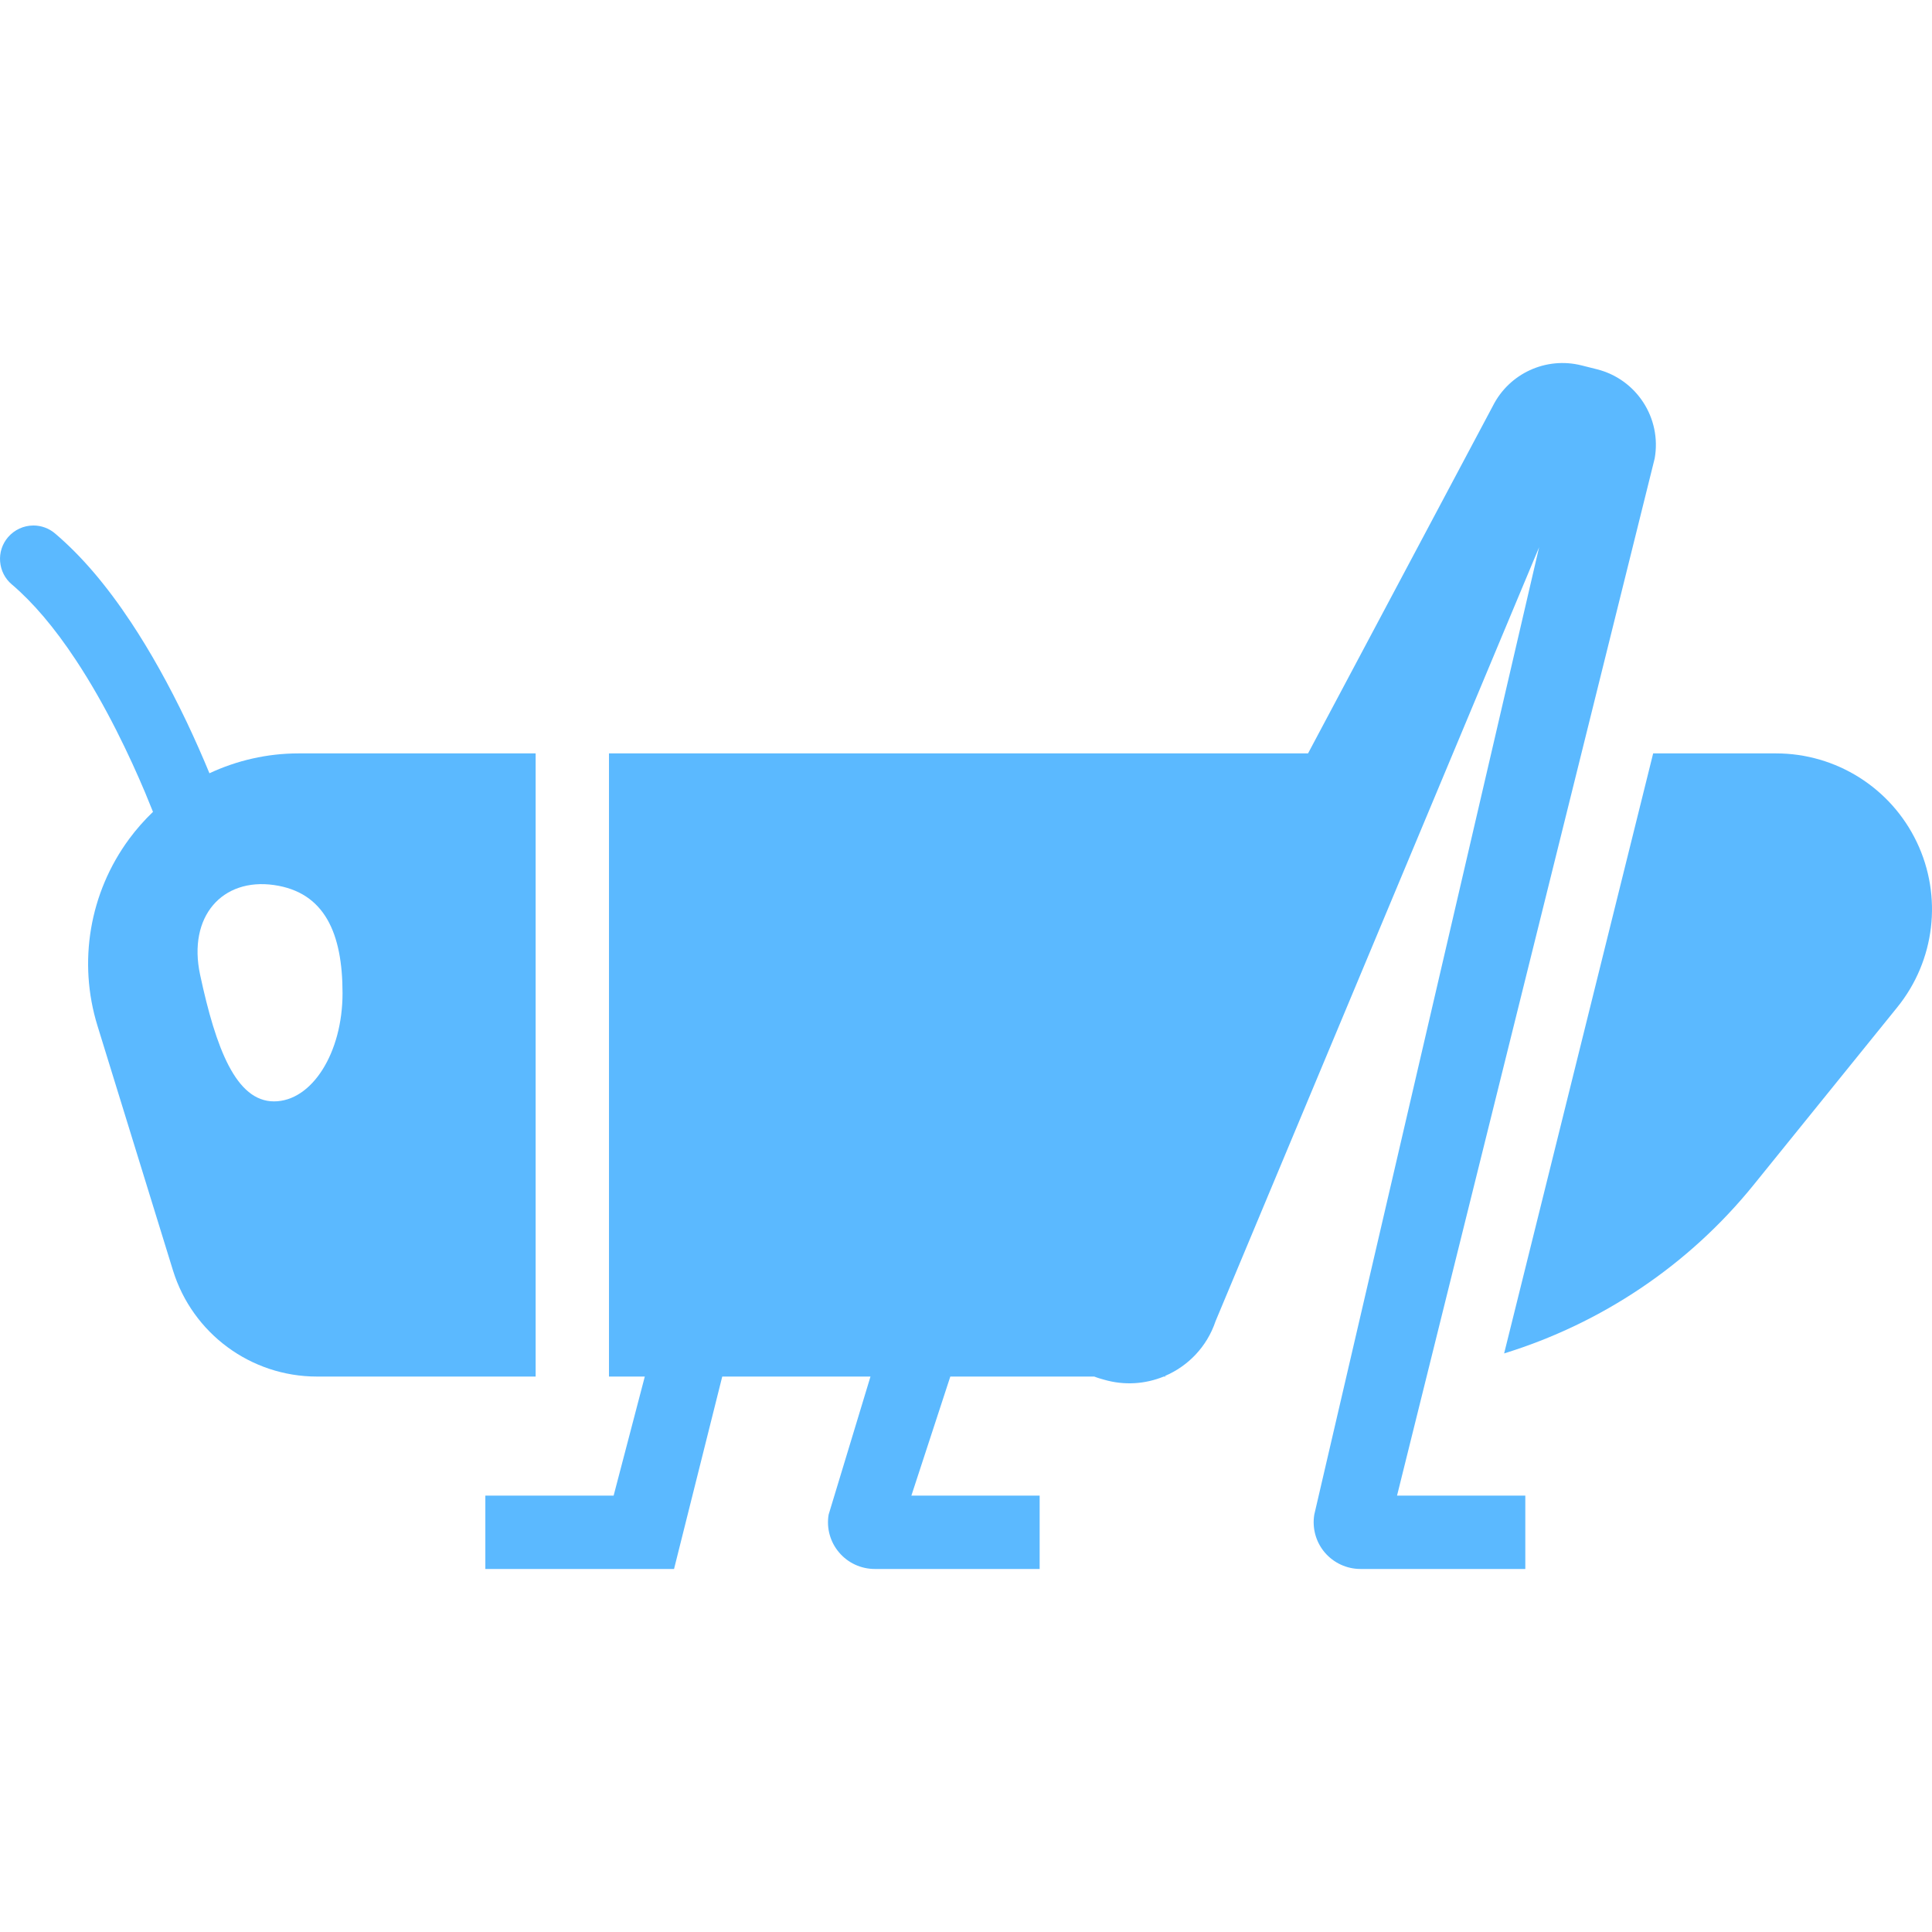
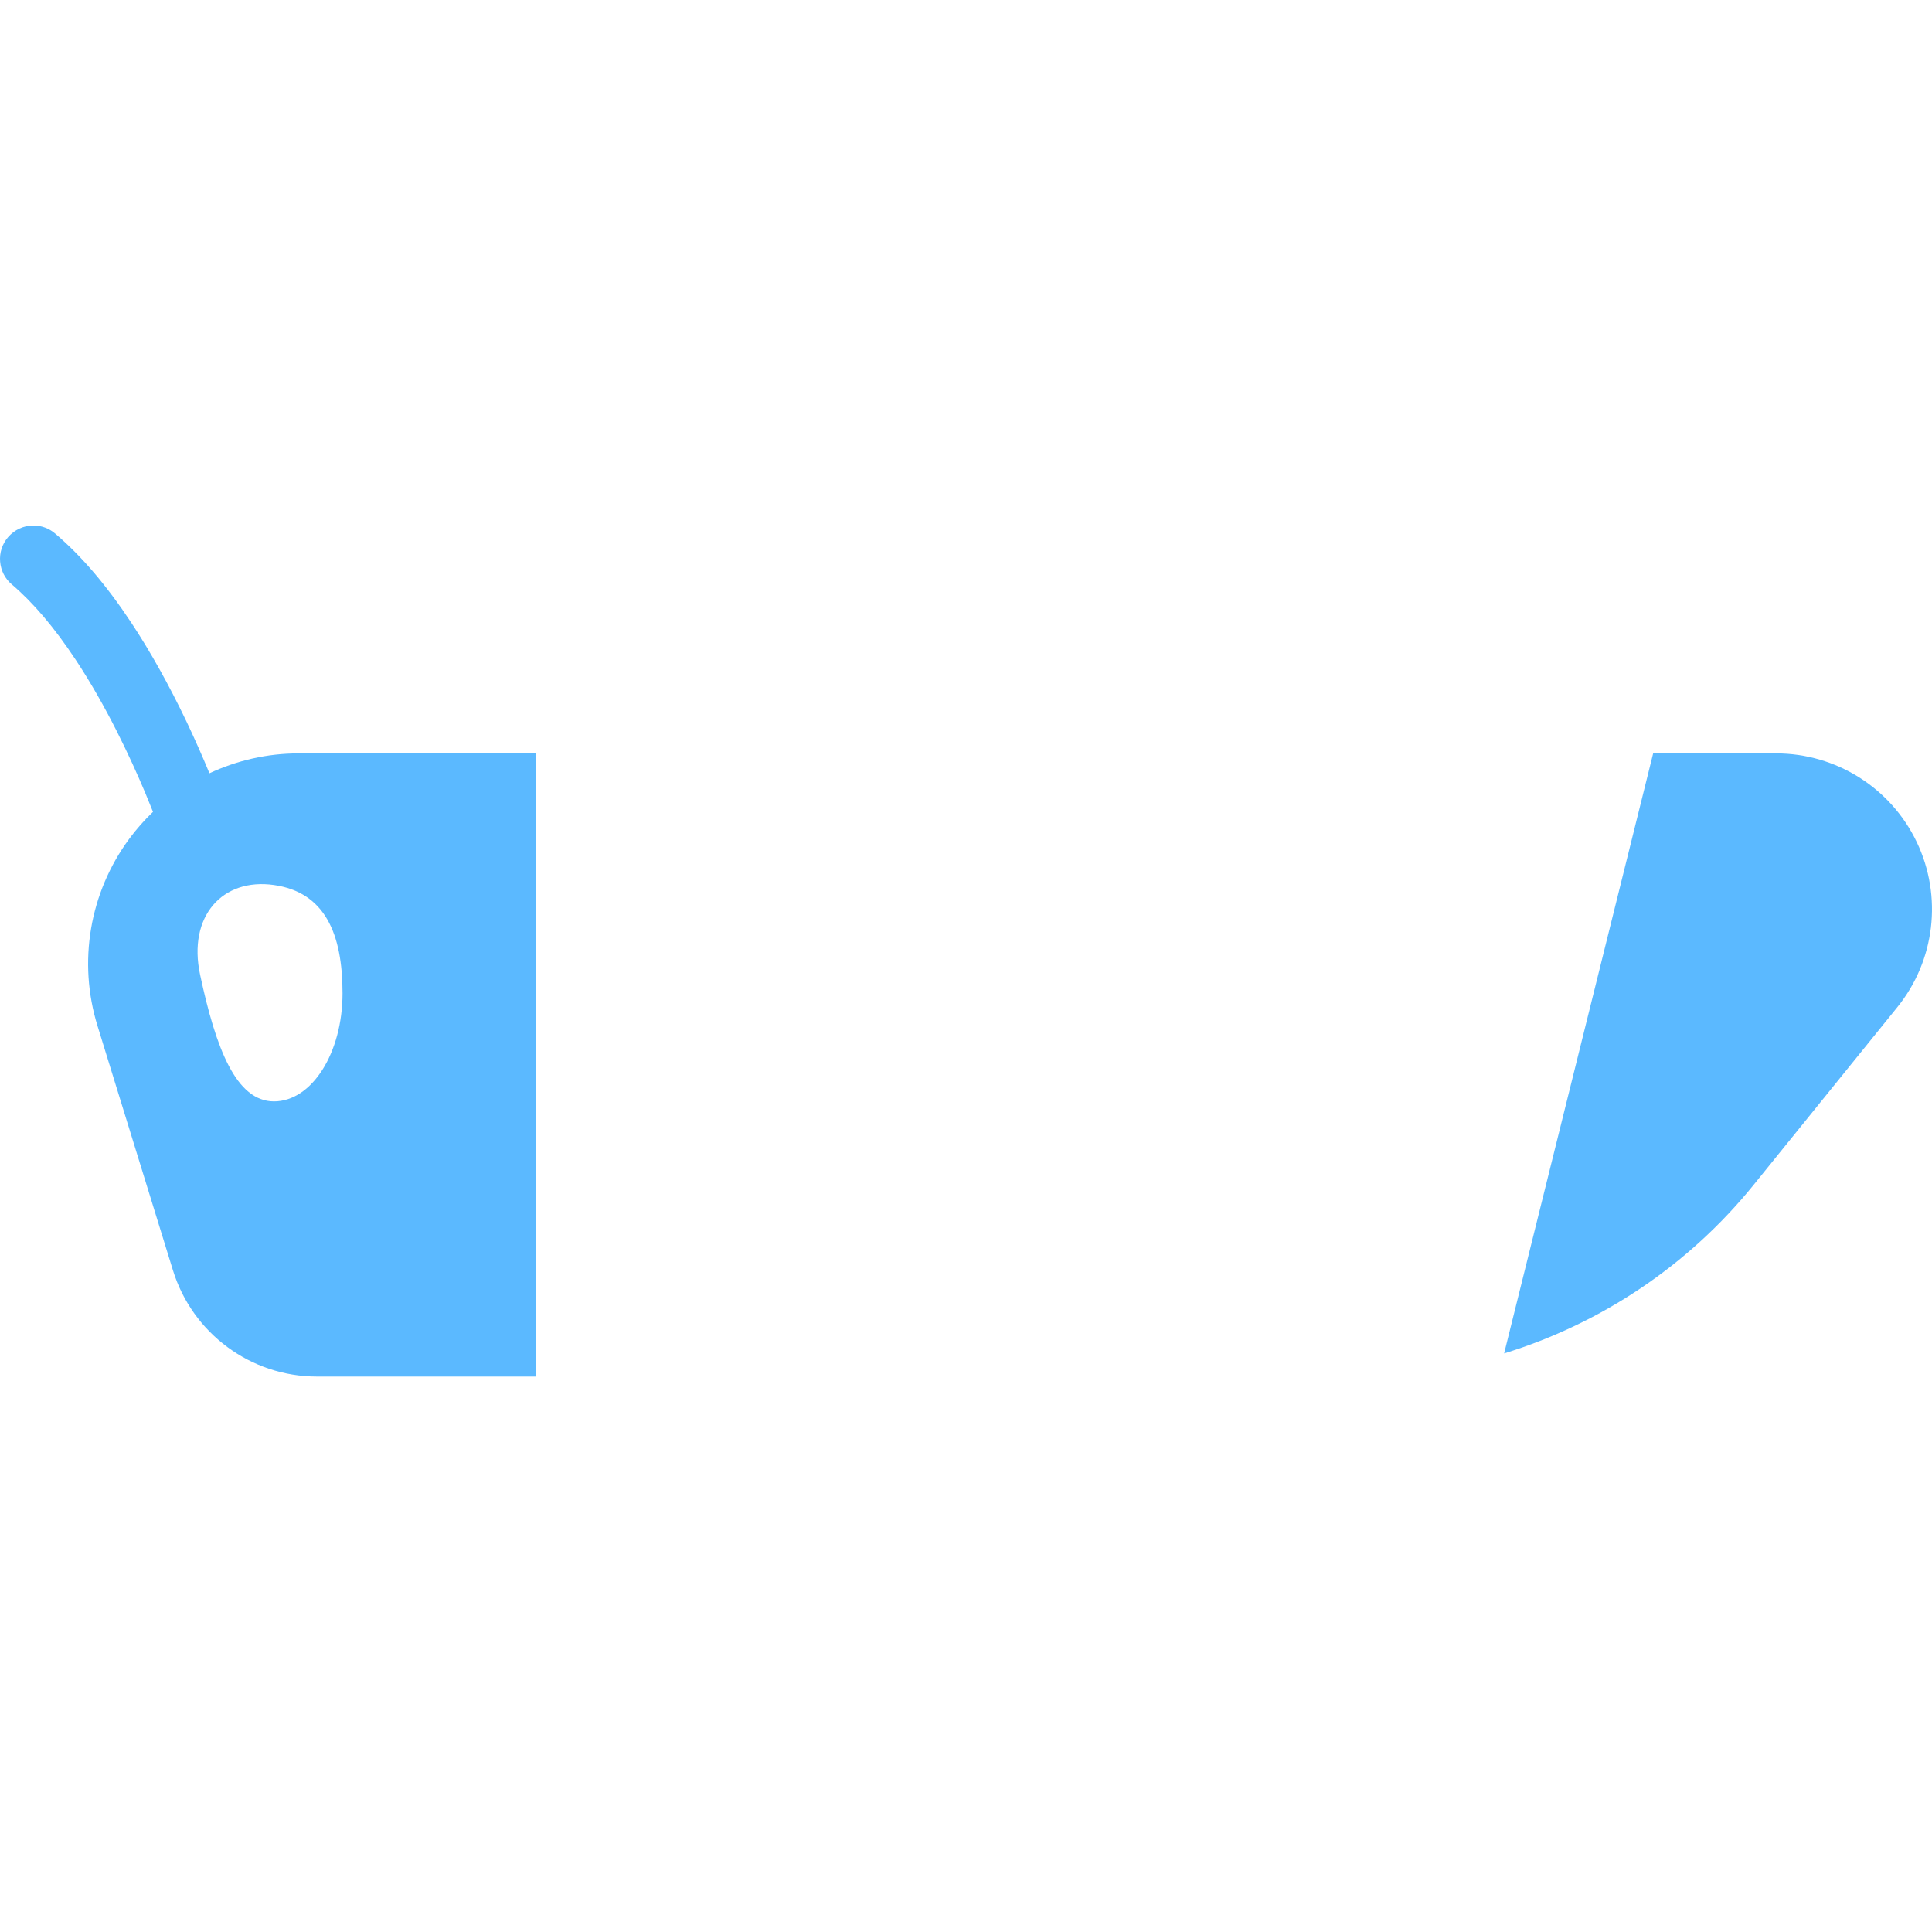
<svg xmlns="http://www.w3.org/2000/svg" version="1.1" id="_x32_" x="0px" y="0px" viewBox="0 0 512 512" style="width: 256px; height: 256px; opacity: 1;" xml:space="preserve">
  <style type="text/css"> .st0{fill:#4B4B4B;} </style>
  <g>
-     <path class="st0" d="M438.508,121.495c1.892-10.69-4.803-21.016-15.332-23.644l-4.092-1.027 c-9.396-2.345-19.149,2.142-23.483,10.795l-48.955,92.04h-185.26v165.141h9.494l-8.264,31.561h-33.995v19.432h50.006l12.776-50.993 h39.284l-11.095,36.599c-0.598,3.59,0.42,7.254,2.782,10.027c2.345,2.766,5.806,4.367,9.445,4.367h43.699v-19.432h-33.995 l10.318-31.561h38.135c0.47,0.162,0.938,0.355,1.424,0.493l1.164,0.332c5.418,1.585,10.966,1.164,15.833-0.825h0.599 c-0.114-0.041-0.21-0.098-0.307-0.138c6.129-2.604,11.16-7.723,13.439-14.516l85.749-205.12l-59.581,256.372 c-0.582,3.59,0.421,7.254,2.782,10.027c2.362,2.766,5.823,4.367,9.446,4.367h43.698v-19.432h-33.996L438.508,121.495z" style="fill: rgb(91, 185, 255);" />
    <path class="st0" d="M507.971,223.174c-6.857-14.361-21.364-23.515-37.278-23.515h-32.588L398.61,358.671 c25.731-7.941,48.874-23.321,66.163-44.718l38.022-47.014C512.822,254.558,514.828,237.536,507.971,223.174z" style="fill: rgb(91, 185, 255);" />
    <path class="st0" d="M141.947,199.659H79.099c-8.264,0-16.302,1.86-23.596,5.264c-1.698-4.115-3.735-8.766-6.064-13.673 c-4.658-9.753-9.59-18.583-14.652-26.233c-6.582-9.946-13.198-17.693-20.2-23.645c-1.585-1.358-3.638-2.11-5.725-2.11 c-2.604,0-5.062,1.14-6.76,3.129c-1.52,1.795-2.264,4.076-2.07,6.436c0.194,2.362,1.278,4.513,3.09,6.041 c5.627,4.779,11.32,11.482,16.9,19.925c8.118,12.243,14.474,25.86,18.388,35.128c0.776,1.867,1.488,3.614,2.135,5.232 c-2.281,2.191-4.4,4.576-6.308,7.164c-10.513,14.248-13.634,32.636-8.394,49.562l19.99,64.772 c5.176,16.732,20.636,28.15,38.152,28.15h57.964V199.659z M72.614,291.877c-10.044,0-15.396-13.973-19.585-33.558 c-3.316-15.478,5.903-25.731,19.585-23.774c13.456,1.924,18.162,12.841,18.162,28.666 C90.776,279.052,82.642,291.877,72.614,291.877z" style="fill: rgb(91, 185, 255);" />
  </g>
</svg>